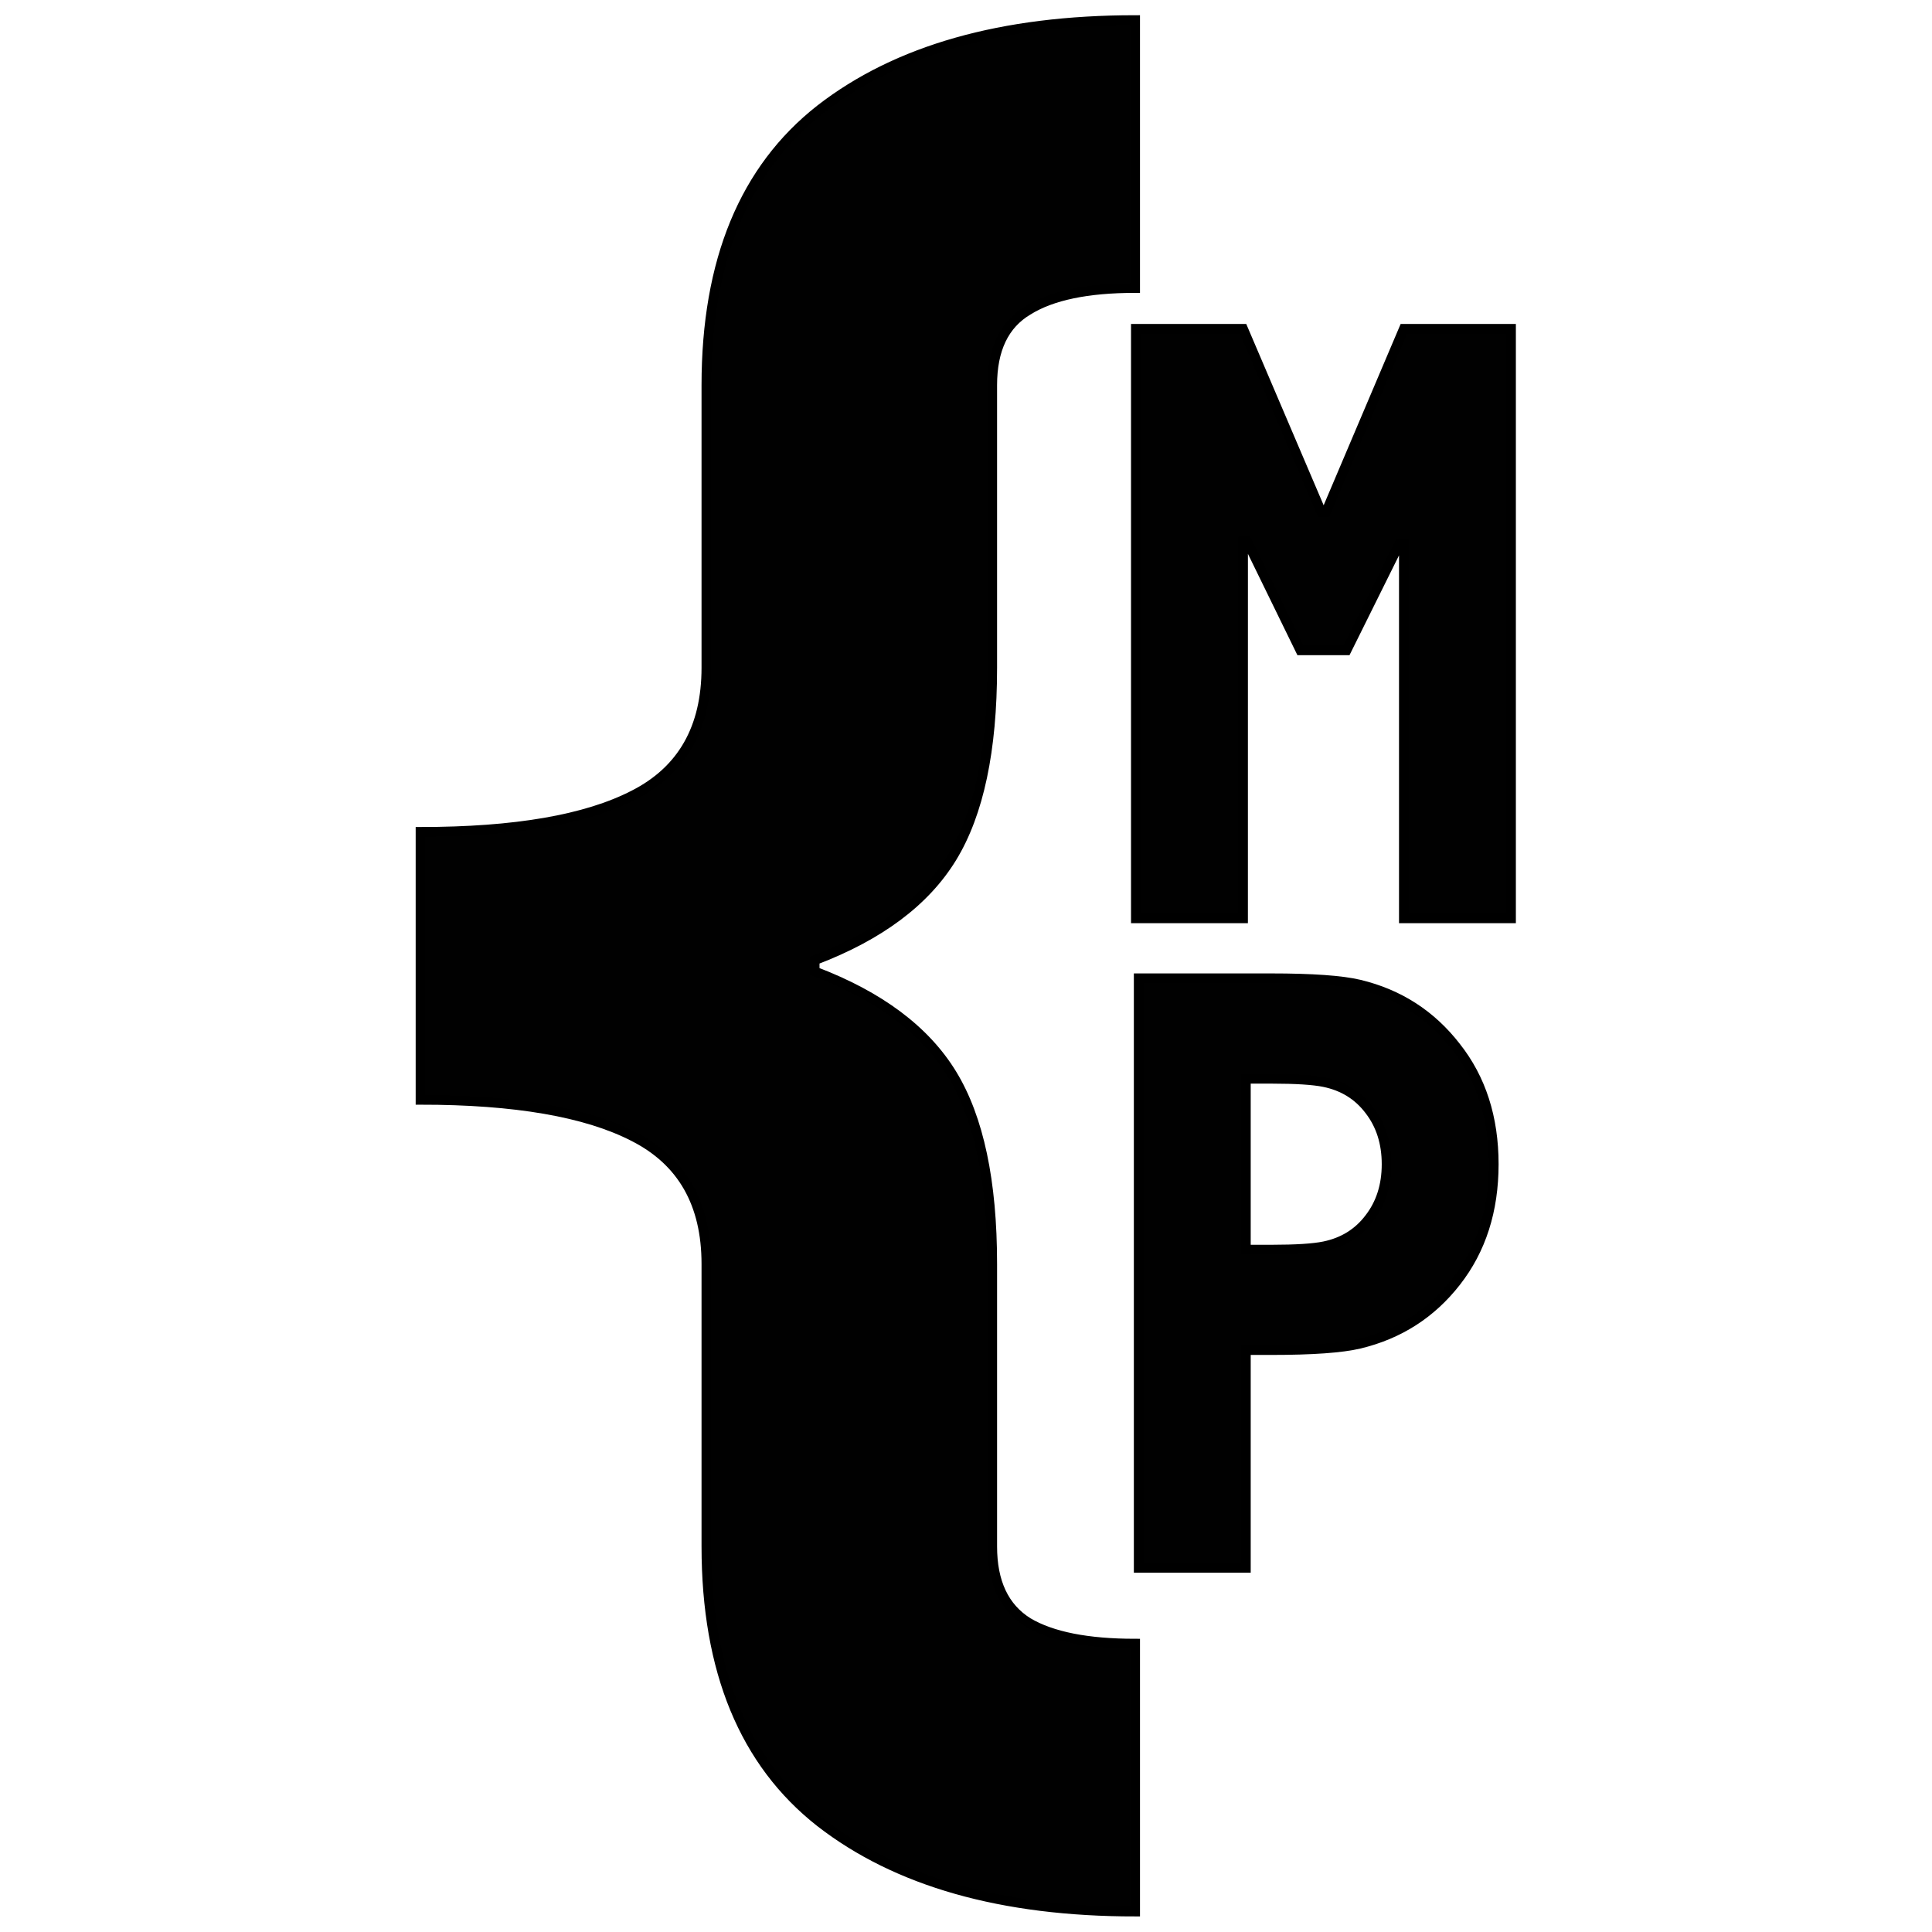
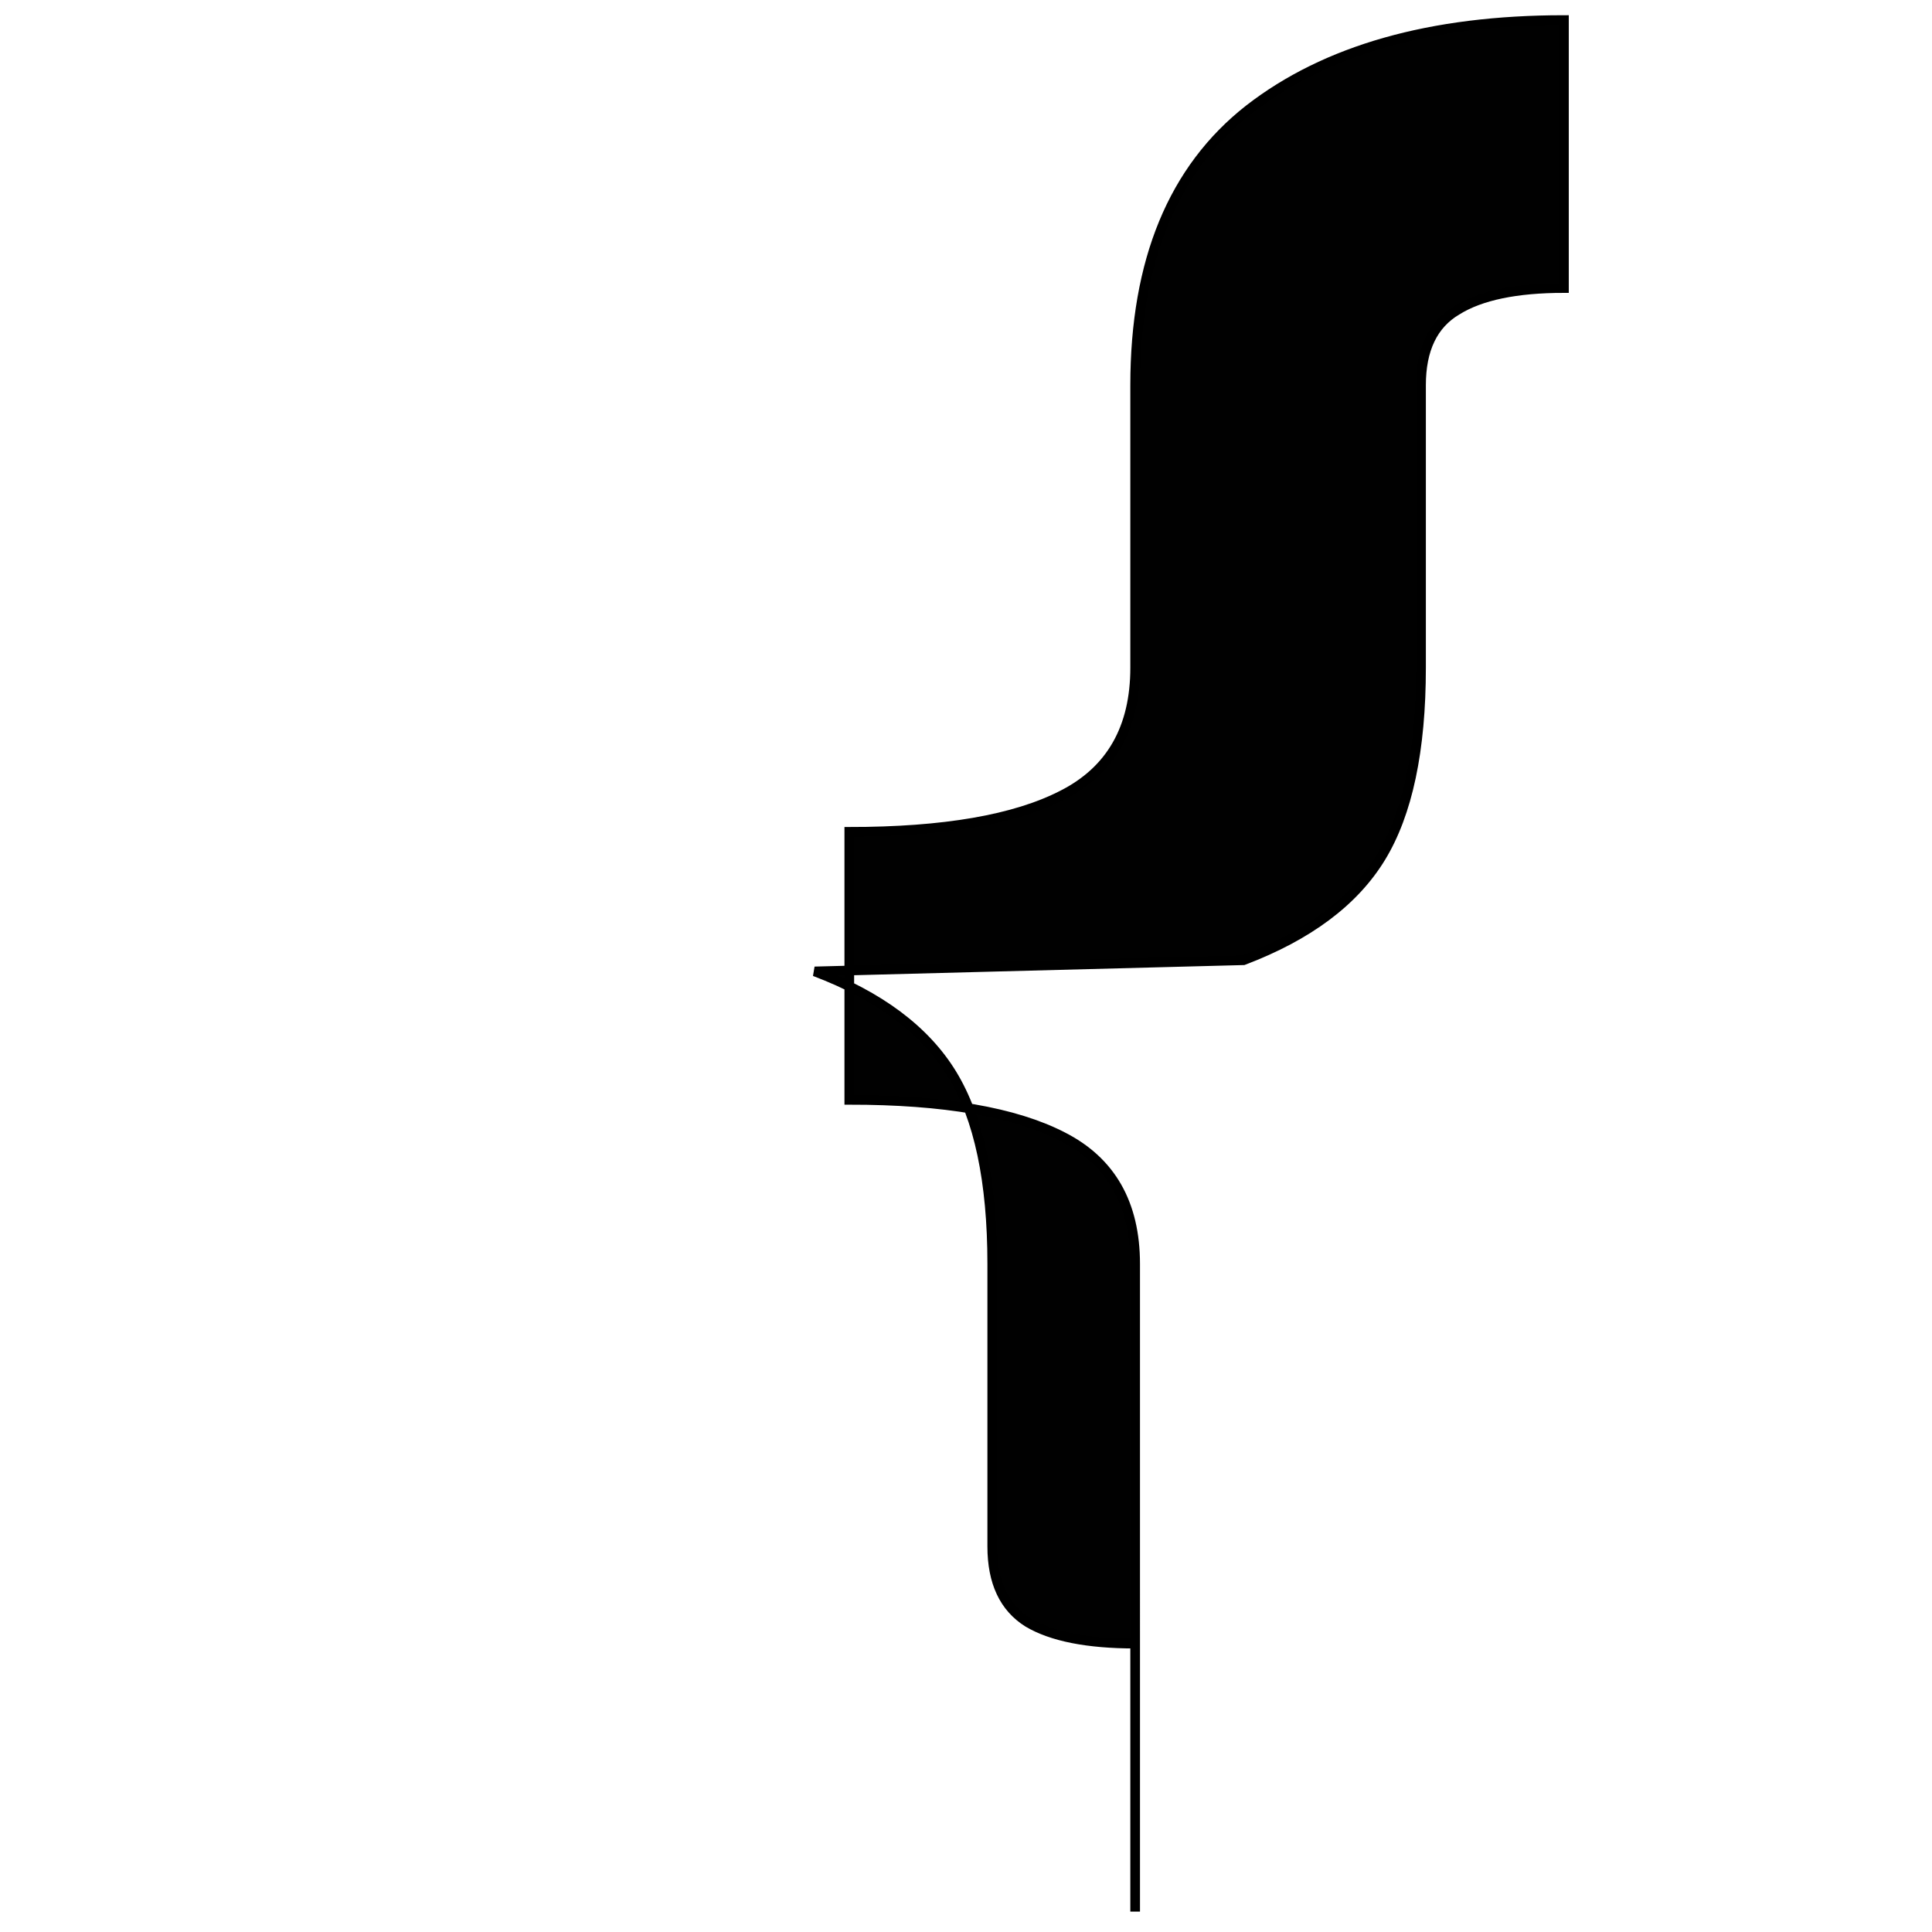
<svg xmlns="http://www.w3.org/2000/svg" xmlns:ns1="http://www.inkscape.org/namespaces/inkscape" xmlns:ns2="http://sodipodi.sourceforge.net/DTD/sodipodi-0.dtd" width="100mm" height="100mm" viewBox="0 0 100 100" version="1.1" id="svg1" ns1:version="1.3.2 (091e20ef0f, 2023-11-25, custom)" ns2:docname="logo.svg">
  <ns2:namedview id="namedview1" pagecolor="#505050" bordercolor="#eeeeee" borderopacity="1" ns1:showpageshadow="0" ns1:pageopacity="0" ns1:pagecheckerboard="0" ns1:deskcolor="#505050" ns1:document-units="mm" ns1:zoom="1.3166807" ns1:cx="94.935697" ns1:cy="141.64406" ns1:window-width="1870" ns1:window-height="1006" ns1:window-x="25" ns1:window-y="45" ns1:window-maximized="1" ns1:current-layer="layer1" />
  <defs id="defs1" />
  <g ns1:label="Layer 1" ns1:groupmode="layer" id="layer1" transform="matrix(0.983,0,0,0.983,-37.146,-20.419)" style="stroke-width:0.509;stroke-dasharray:none;stroke:#000000;stroke-opacity:1;fill:#010101;fill-opacity:1">
-     <path style="font-weight:bold;font-size:90.311px;line-height:1.25;font-family:'Monoid HalfTight';-inkscape-font-specification:'Monoid HalfTight';fill:#010101;stroke:#000000;stroke-width:0.509;stroke-dasharray:none;stroke-opacity:1;fill-opacity:1" d="m 80.686,71.922 q 5.115,1.94 7.232,5.409 2.117,3.469 2.117,9.995 V 102.202 q 0,2.822 1.881,3.998 1.881,1.117 5.644,1.117 v 14.111 q -10.525,0 -16.581,-4.704 -5.997,-4.704 -5.997,-14.523 V 87.327 q 0,-4.762 -3.822,-6.703 -3.763,-1.94 -11.23,-1.94 V 64.573 q 7.467,0 11.23,-1.94 3.822,-1.94 3.822,-6.703 v -14.875 q 0,-9.819 5.997,-14.523 6.056,-4.704 16.581,-4.704 v 14.111 q -3.763,0 -5.644,1.176 -1.881,1.117 -1.881,3.939 v 14.875 q 0,6.526 -2.117,9.995 -2.117,3.469 -7.232,5.409 z" id="text6" ns1:label="{" aria-label="{" />
-     <path style="font-weight:bold;font-size:33.867px;line-height:1.25;font-family:'Monoid HalfTight';-inkscape-font-specification:'Monoid HalfTight';fill:#010101;stroke:#000000;stroke-width:0.509;stroke-dasharray:none;stroke-opacity:1;fill-opacity:1" d="m 103.39,77.574 v 8.996 h 1.367 q 1.896,0 2.756,-0.176 1.499,-0.309 2.381,-1.477 0.904,-1.169 0.904,-2.844 0,-1.676 -0.904,-2.844 -0.882,-1.169 -2.381,-1.477 -0.86,-0.176 -2.756,-0.176 z m -5.644,-5.292 h 6.967 q 3.263,0 4.652,0.331 3.131,0.75 5.093,3.285 1.984,2.514 1.984,6.174 0,3.66 -1.984,6.196 -1.962,2.514 -5.093,3.263 -1.389,0.331 -4.652,0.331 h -1.323 v 11.465 h -5.644 z" id="text4" ns1:label="P" aria-label="P" />
-     <path style="font-weight:bold;font-size:33.867px;line-height:1.25;font-family:'Monoid HalfTight';-inkscape-font-specification:'Monoid HalfTight';fill:#010101;stroke:#000000;stroke-width:0.509;stroke-dasharray:none;stroke-opacity:1;fill-opacity:1" d="M 103.242,69.128 H 97.597 V 38.084 h 5.644 l 4.123,9.657 h 0.243 l 4.101,-9.657 h 5.644 v 31.044 h -5.644 V 49.373 h -0.22 l -2.8,5.644 h -2.425 l -2.8,-5.733 h -0.22 z" id="text5" ns1:label="M" aria-label="M" />
+     <path style="font-weight:bold;font-size:90.311px;line-height:1.25;font-family:'Monoid HalfTight';-inkscape-font-specification:'Monoid HalfTight';fill:#010101;stroke:#000000;stroke-width:0.509;stroke-dasharray:none;stroke-opacity:1;fill-opacity:1" d="m 80.686,71.922 q 5.115,1.94 7.232,5.409 2.117,3.469 2.117,9.995 V 102.202 q 0,2.822 1.881,3.998 1.881,1.117 5.644,1.117 v 14.111 V 87.327 q 0,-4.762 -3.822,-6.703 -3.763,-1.94 -11.23,-1.94 V 64.573 q 7.467,0 11.23,-1.94 3.822,-1.94 3.822,-6.703 v -14.875 q 0,-9.819 5.997,-14.523 6.056,-4.704 16.581,-4.704 v 14.111 q -3.763,0 -5.644,1.176 -1.881,1.117 -1.881,3.939 v 14.875 q 0,6.526 -2.117,9.995 -2.117,3.469 -7.232,5.409 z" id="text6" ns1:label="{" aria-label="{" />
  </g>
</svg>